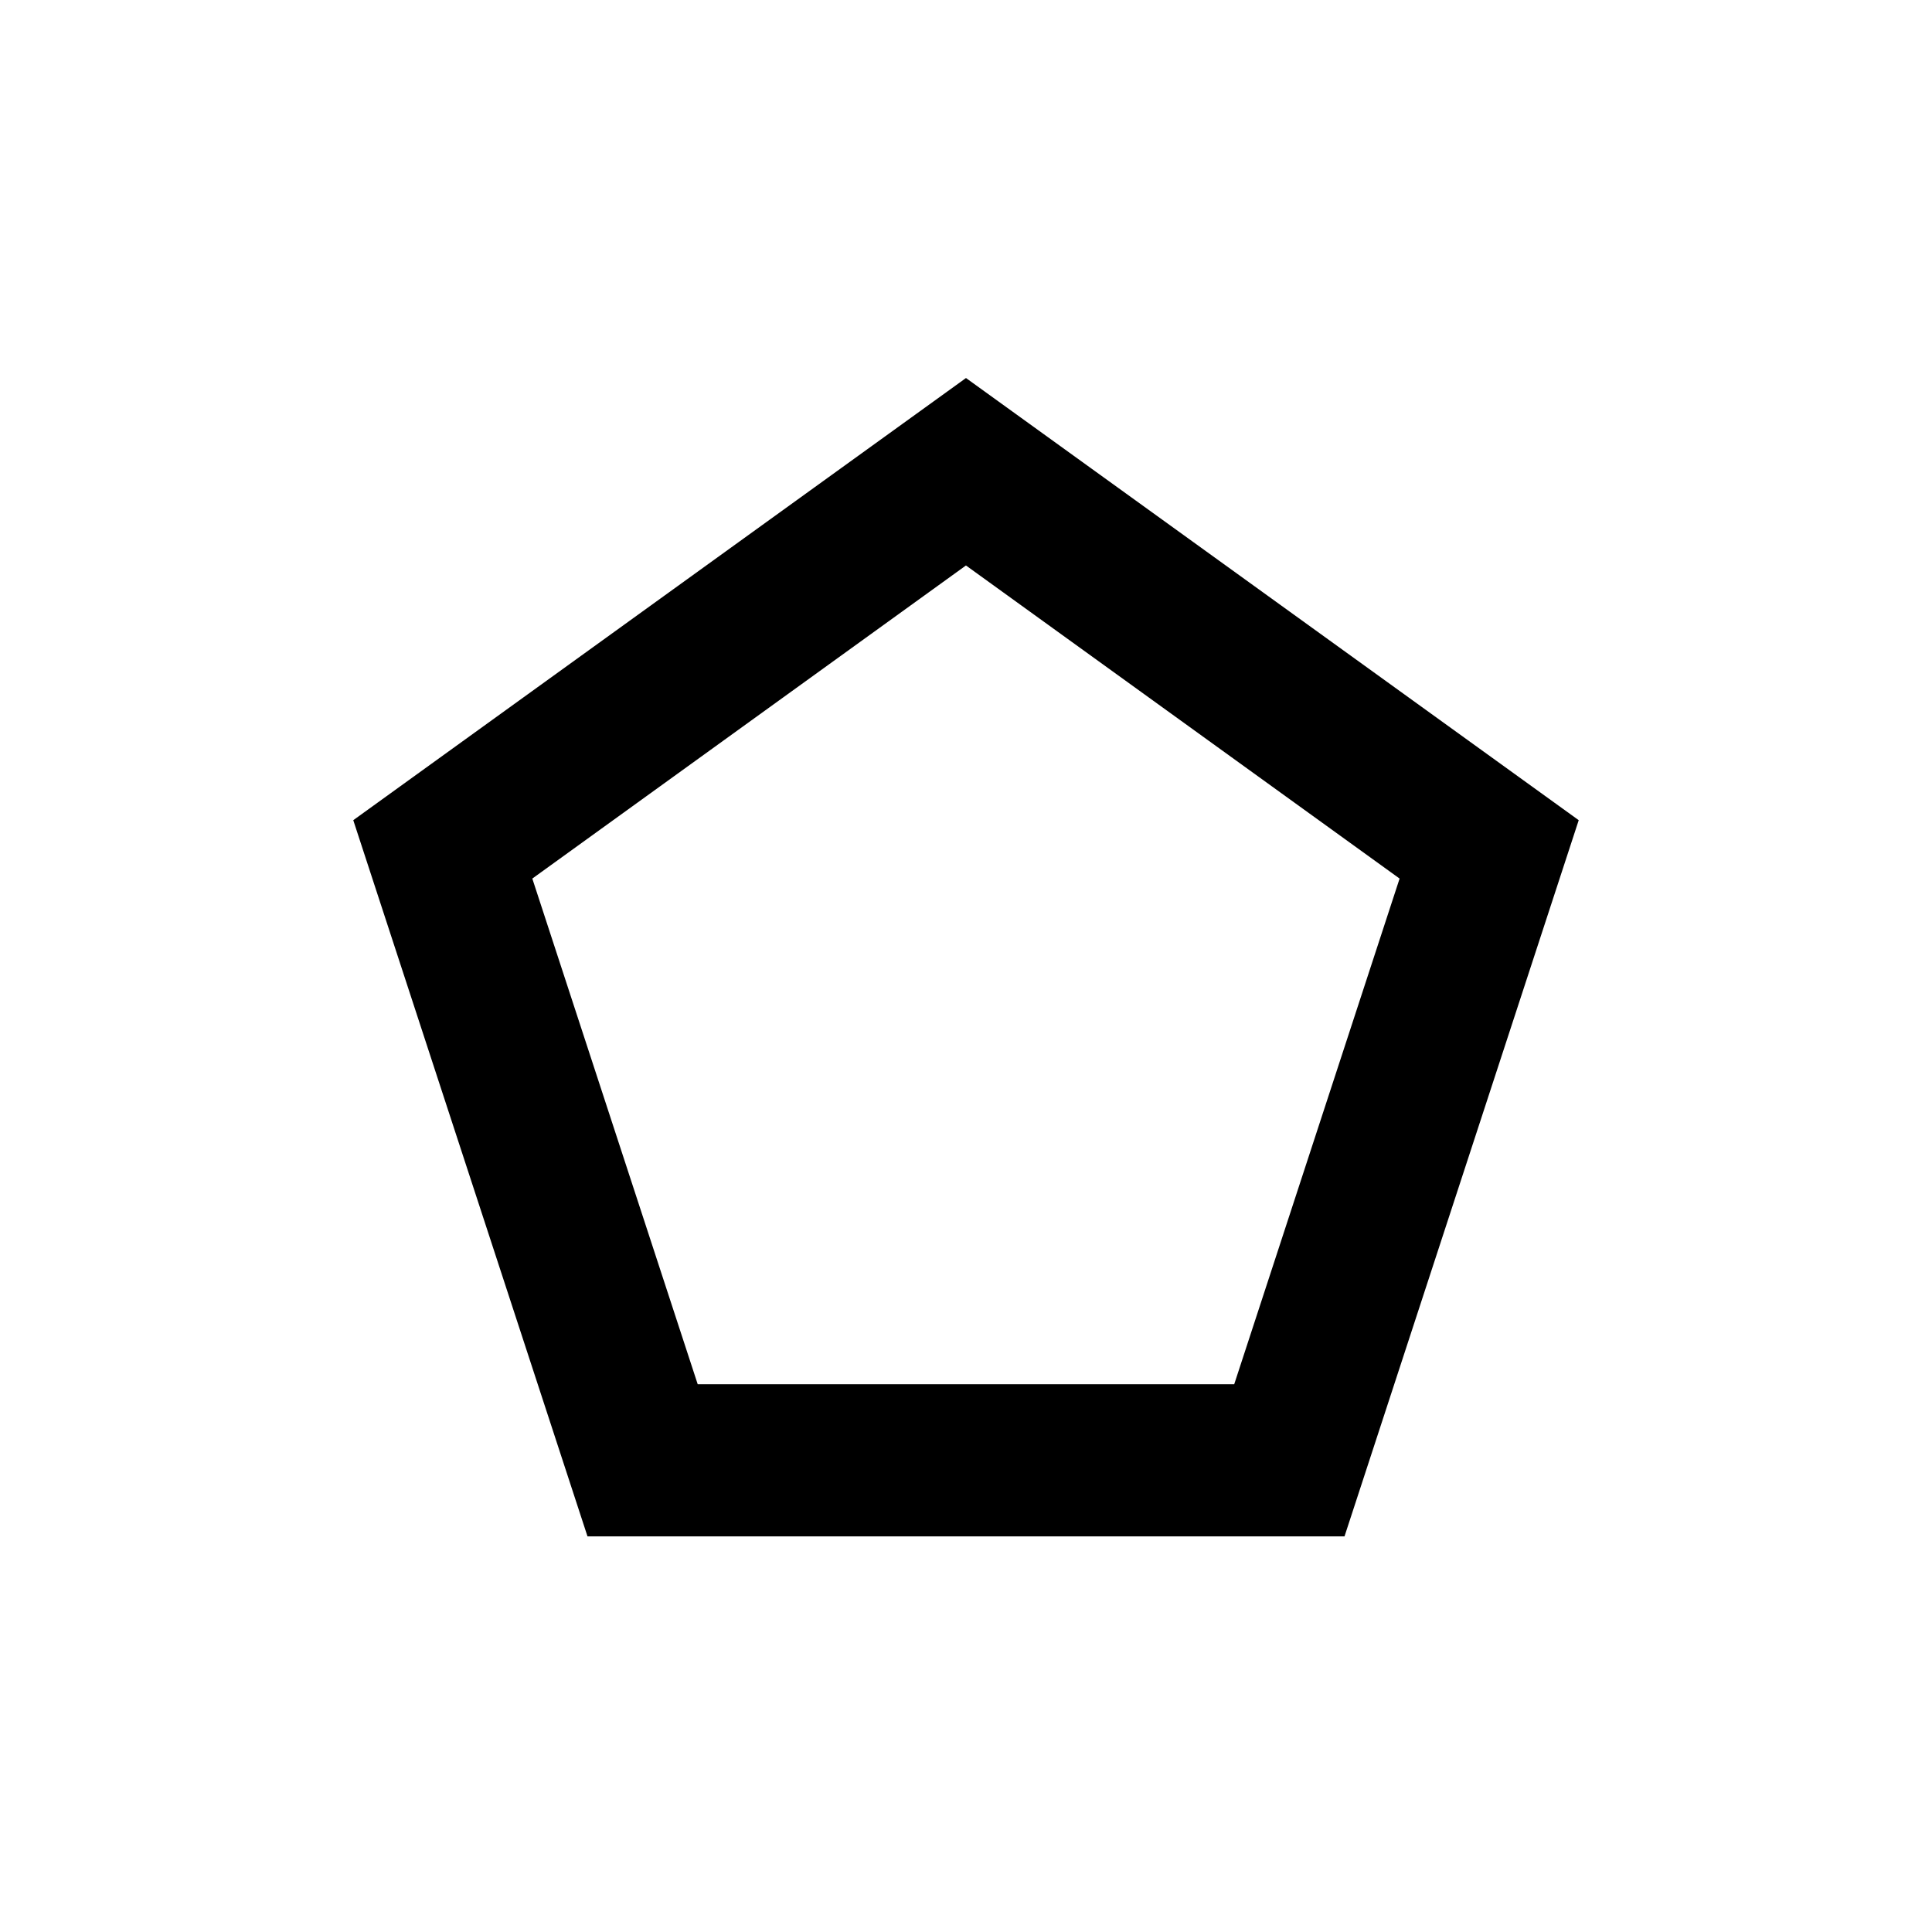
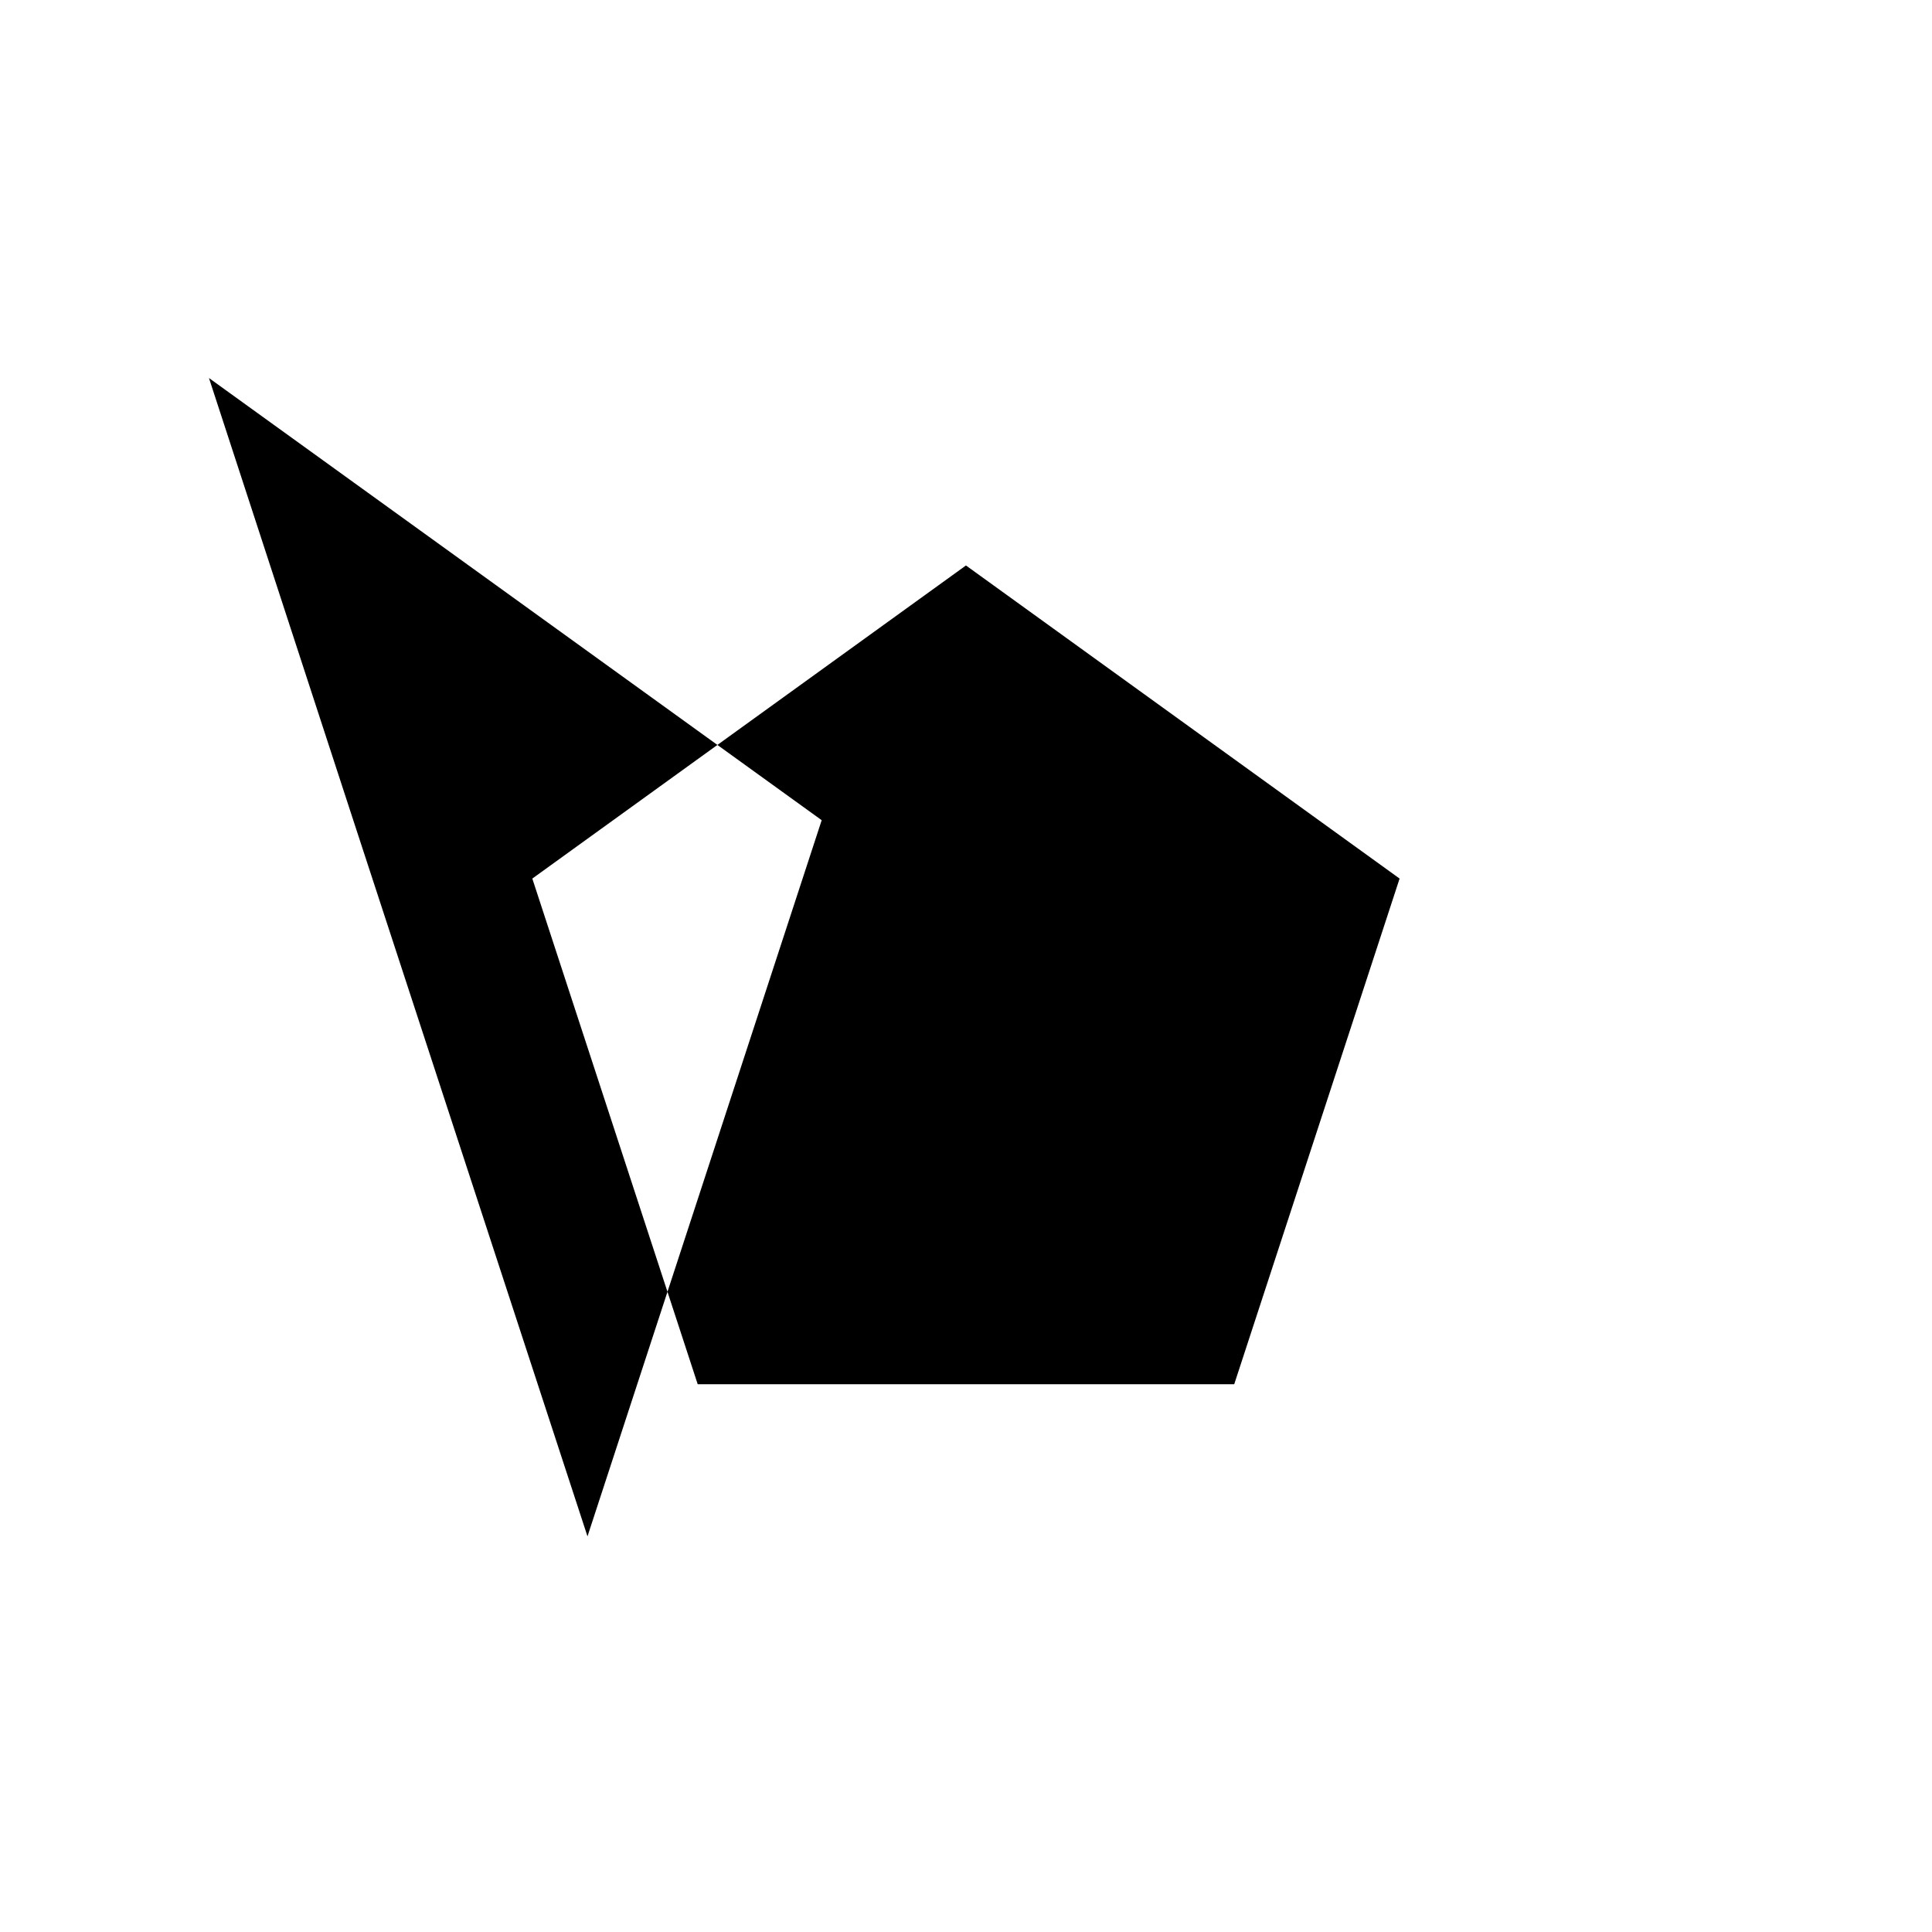
<svg xmlns="http://www.w3.org/2000/svg" fill="#000000" width="800px" height="800px" version="1.1" viewBox="144 144 512 512">
-   <path d="m237.62 361.36 62.07 189.79h200.62l62.066-189.79-162.38-117.18zm233.46 149.48h-142.18l-43.832-134.01 114.92-82.977 114.92 82.977z" />
+   <path d="m237.62 361.36 62.07 189.79l62.066-189.79-162.38-117.18zm233.46 149.48h-142.18l-43.832-134.01 114.92-82.977 114.92 82.977z" />
</svg>